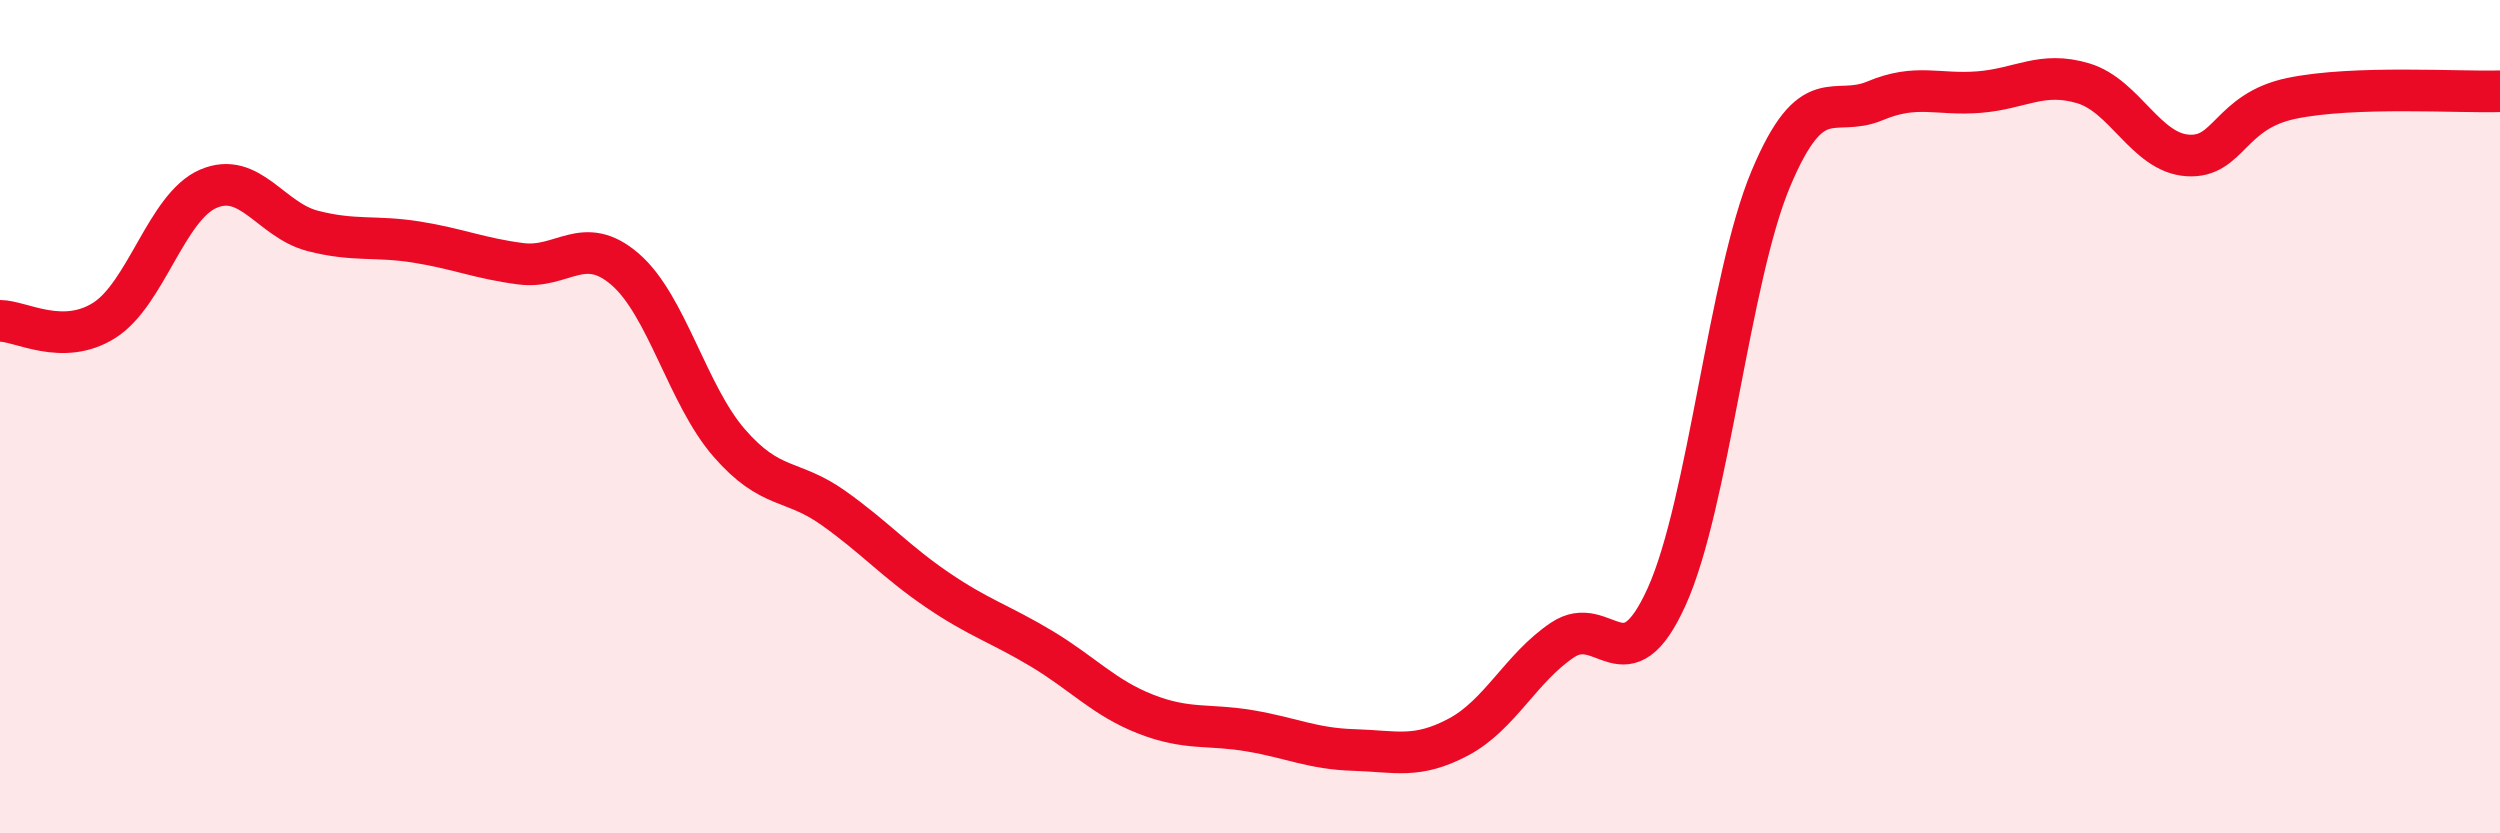
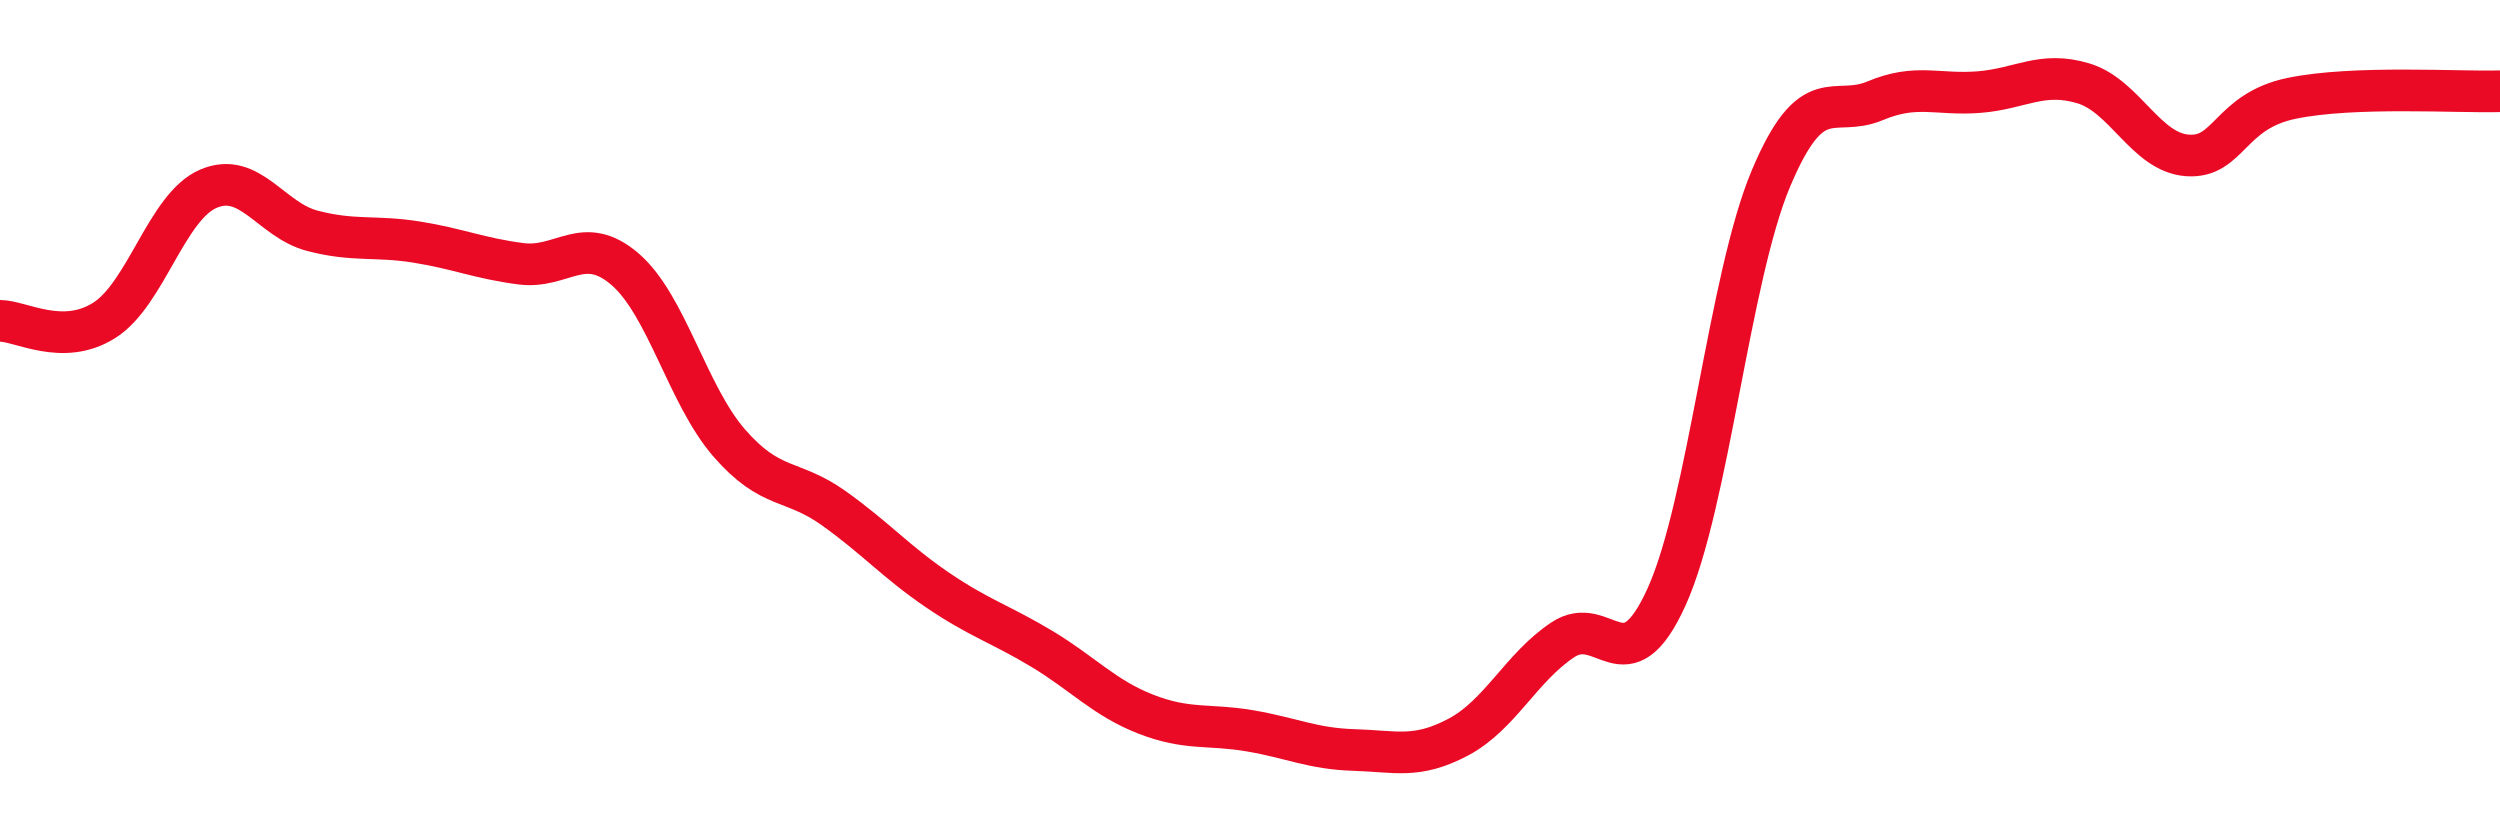
<svg xmlns="http://www.w3.org/2000/svg" width="60" height="20" viewBox="0 0 60 20">
-   <path d="M 0,7.7 C 0.5,7.7 1.5,8.32 2.5,7.69 C 3.5,7.06 4,4.96 5,4.53 C 6,4.1 6.5,5.28 7.5,5.54 C 8.5,5.8 9,5.65 10,5.81 C 11,5.97 11.5,6.2 12.5,6.33 C 13.5,6.46 14,5.6 15,6.46 C 16,7.32 16.5,9.48 17.5,10.63 C 18.5,11.78 19,11.48 20,12.19 C 21,12.9 21.5,13.48 22.5,14.16 C 23.5,14.84 24,14.97 25,15.57 C 26,16.17 26.5,16.75 27.5,17.14 C 28.5,17.53 29,17.37 30,17.54 C 31,17.71 31.5,17.97 32.5,18 C 33.5,18.03 34,18.22 35,17.69 C 36,17.16 36.5,16.03 37.5,15.36 C 38.5,14.69 39,16.53 40,14.32 C 41,12.11 41.5,6.67 42.5,4.29 C 43.5,1.91 44,2.84 45,2.42 C 46,2 46.5,2.29 47.5,2.21 C 48.5,2.13 49,1.7 50,2 C 51,2.3 51.5,3.66 52.5,3.73 C 53.5,3.8 53.5,2.67 55,2.36 C 56.5,2.05 59,2.22 60,2.19L60 20L0 20Z" fill="#EB0A25" opacity="0.1" stroke-linecap="round" stroke-linejoin="round" />
  <path d="M 0,7.7 C 0.5,7.7 1.5,8.32 2.5,7.69 C 3.5,7.06 4,4.96 5,4.53 C 6,4.1 6.5,5.28 7.5,5.54 C 8.5,5.8 9,5.65 10,5.81 C 11,5.97 11.5,6.2 12.5,6.33 C 13.5,6.46 14,5.6 15,6.46 C 16,7.32 16.5,9.48 17.5,10.63 C 18.5,11.78 19,11.48 20,12.19 C 21,12.9 21.5,13.48 22.5,14.16 C 23.5,14.84 24,14.97 25,15.57 C 26,16.17 26.5,16.75 27.5,17.14 C 28.5,17.53 29,17.37 30,17.54 C 31,17.71 31.5,17.97 32.5,18 C 33.5,18.03 34,18.22 35,17.69 C 36,17.16 36.5,16.03 37.5,15.36 C 38.5,14.69 39,16.53 40,14.32 C 41,12.11 41.5,6.67 42.5,4.29 C 43.5,1.91 44,2.84 45,2.42 C 46,2 46.5,2.29 47.5,2.21 C 48.5,2.13 49,1.7 50,2 C 51,2.3 51.5,3.66 52.5,3.73 C 53.5,3.8 53.5,2.67 55,2.36 C 56.5,2.05 59,2.22 60,2.19" stroke="#EB0A25" stroke-width="1" fill="none" stroke-linecap="round" stroke-linejoin="round" />
</svg>